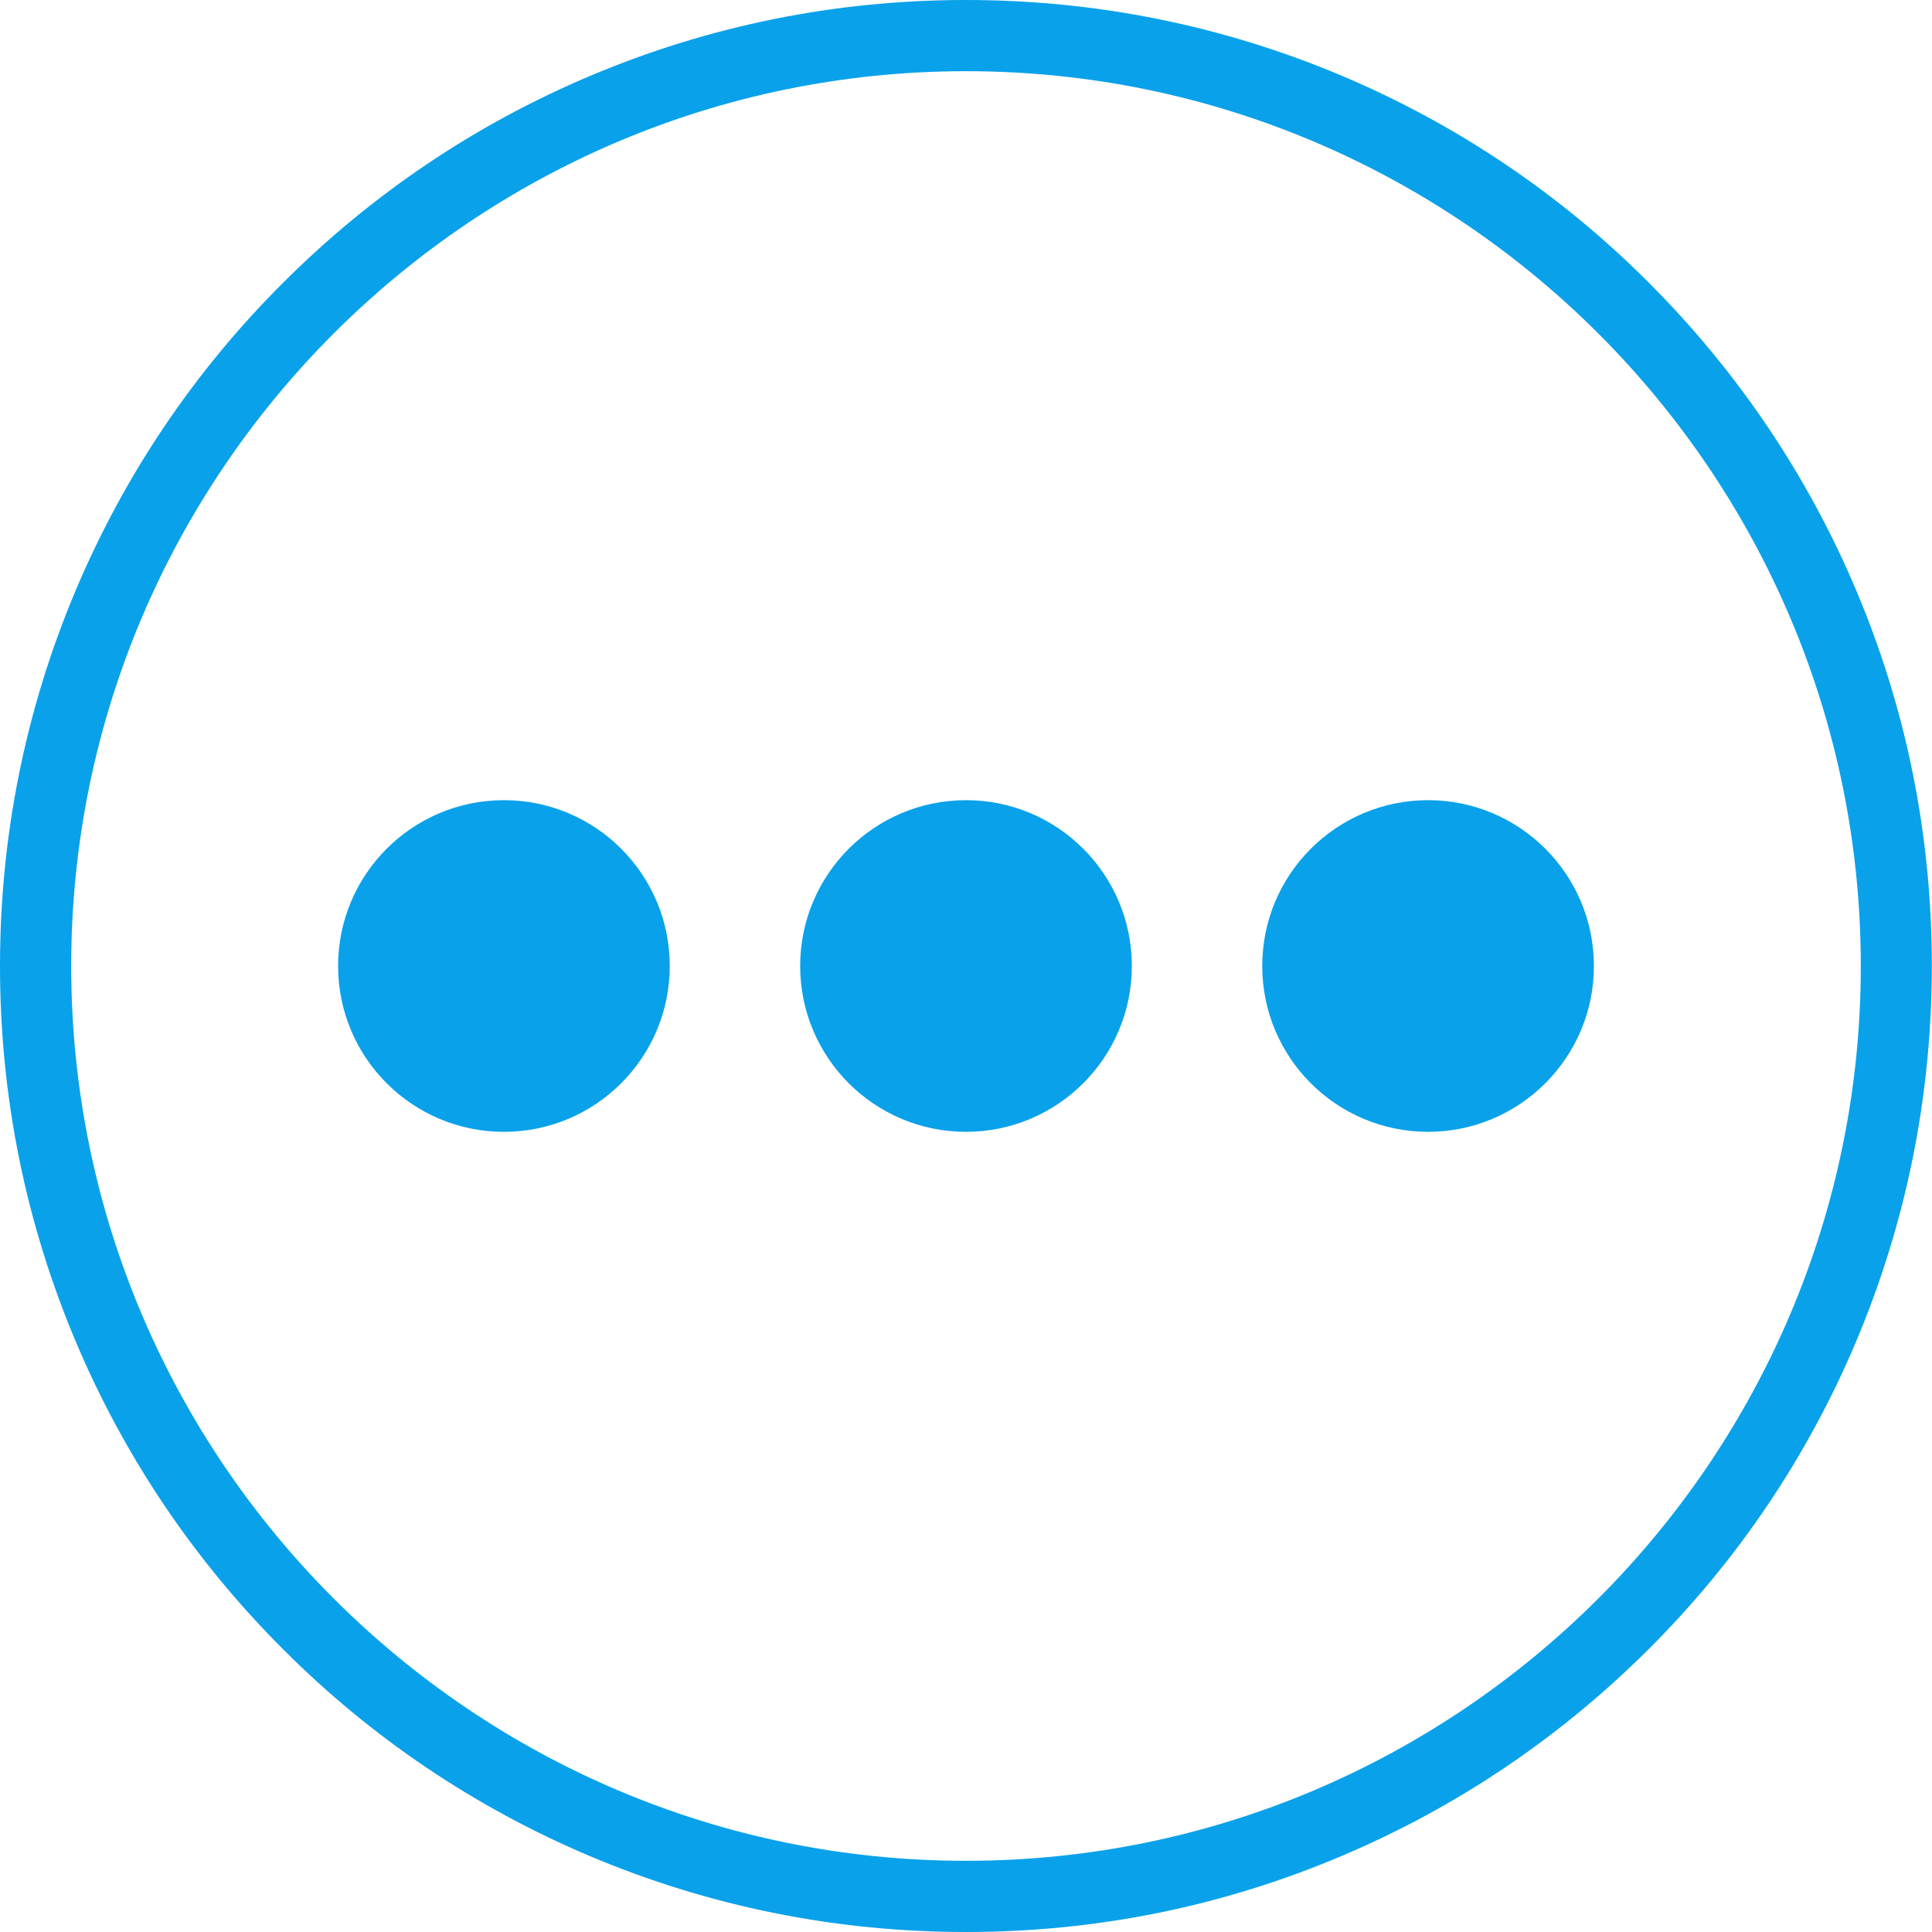
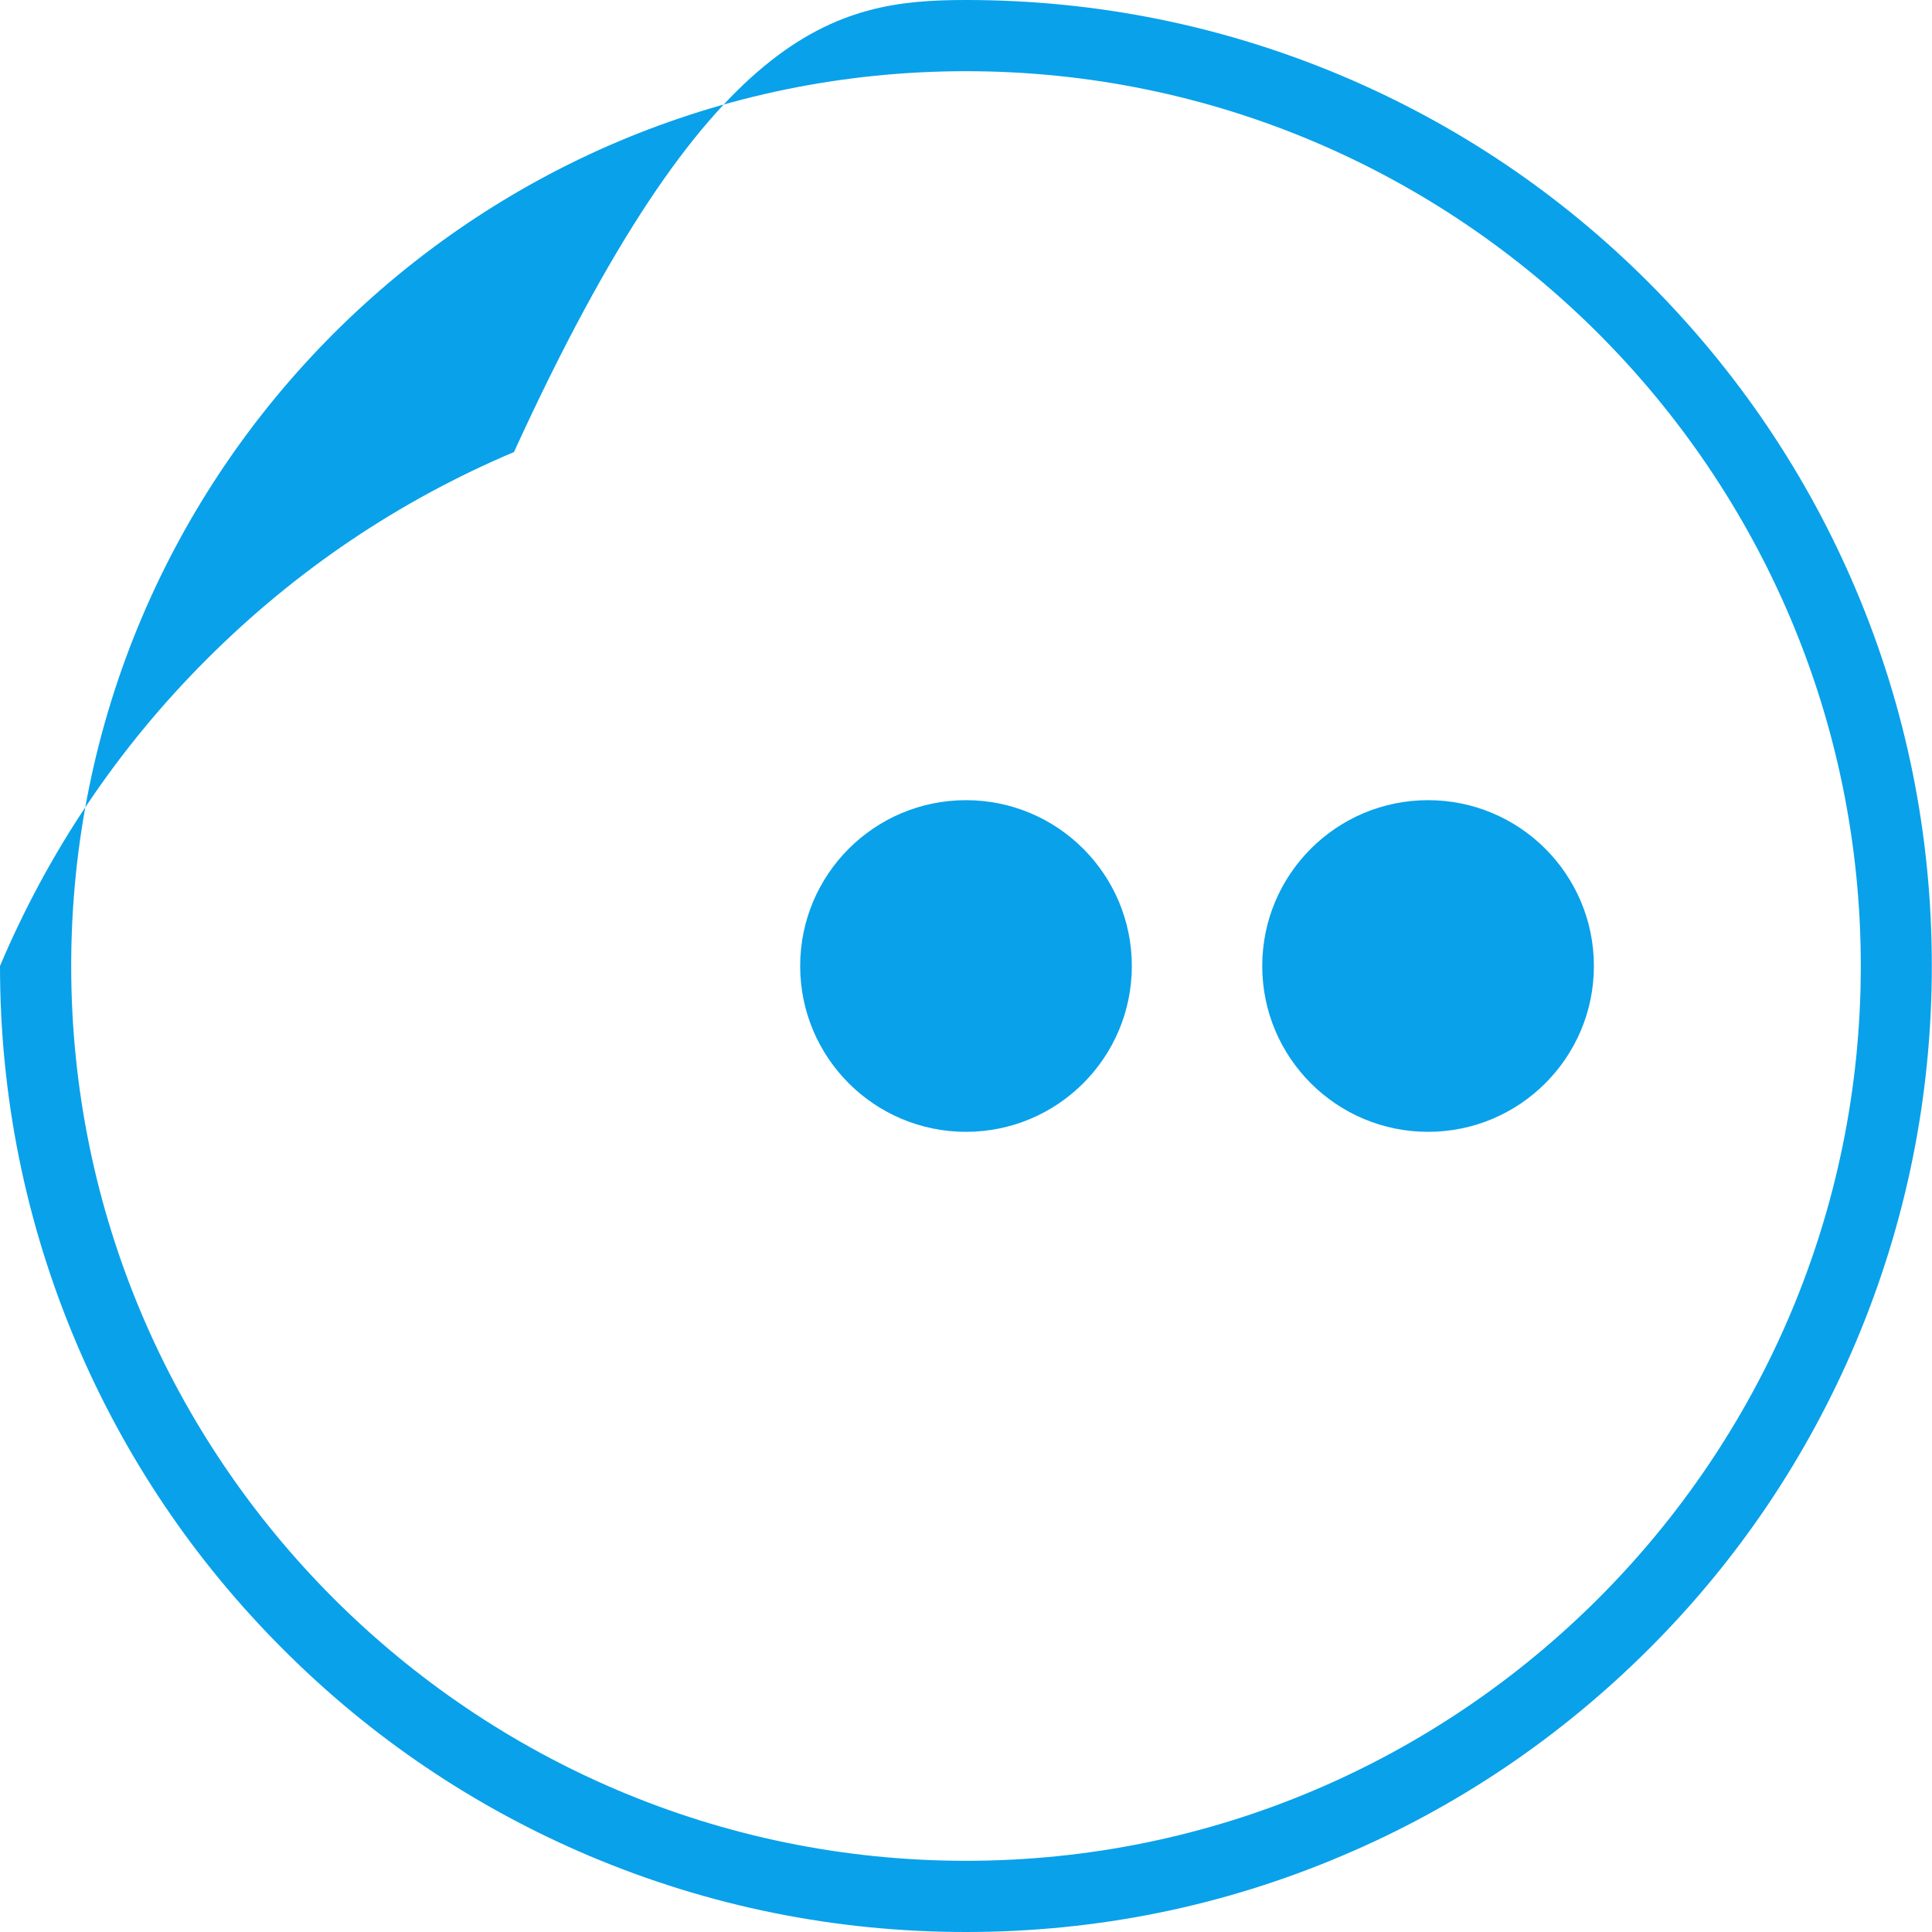
<svg xmlns="http://www.w3.org/2000/svg" id="Camada_1" x="0px" y="0px" viewBox="0 0 1080 1080" style="enable-background:new 0 0 1080 1080;" xml:space="preserve">
  <style type="text/css">	.st0{fill:#09A1EA;}</style>
  <g>
-     <path class="st0" d="M540,1080c-72.9,0-143.6-14.3-210.2-42.4c-64.3-27.2-122.1-66.1-171.6-115.7  c-49.6-49.6-88.5-107.3-115.7-171.6C14.3,683.6,0,612.9,0,540s14.3-143.6,42.4-210.2c27.2-64.3,66.1-122.1,115.7-171.6  c49.6-49.6,107.3-88.5,171.6-115.7C396.4,14.3,467.1,0,540,0s143.6,14.3,210.2,42.4c64.3,27.2,122.1,66.1,171.6,115.7  s88.5,107.3,115.7,171.6c28.2,66.6,42.4,137.3,42.4,210.2s-14.3,143.6-42.4,210.2c-27.2,64.3-66.1,122.1-115.7,171.6  s-107.3,88.5-171.6,115.7C683.6,1065.7,612.9,1080,540,1080z M540,39.8C264.2,39.8,39.8,264.2,39.8,540s224.4,500.2,500.2,500.2  s500.2-224.4,500.2-500.2S815.8,39.8,540,39.8z" />
+     <path class="st0" d="M540,1080c-72.9,0-143.6-14.3-210.2-42.4c-64.3-27.2-122.1-66.1-171.6-115.7  c-49.6-49.6-88.5-107.3-115.7-171.6C14.3,683.6,0,612.9,0,540c27.2-64.3,66.1-122.1,115.7-171.6  c49.6-49.6,107.3-88.5,171.6-115.7C396.4,14.3,467.1,0,540,0s143.6,14.3,210.2,42.4c64.3,27.2,122.1,66.1,171.6,115.7  s88.5,107.3,115.7,171.6c28.2,66.6,42.4,137.3,42.4,210.2s-14.3,143.6-42.4,210.2c-27.2,64.3-66.1,122.1-115.7,171.6  s-107.3,88.5-171.6,115.7C683.6,1065.7,612.9,1080,540,1080z M540,39.8C264.2,39.8,39.8,264.2,39.8,540s224.4,500.2,500.2,500.2  s500.2-224.4,500.2-500.2S815.8,39.8,540,39.8z" />
  </g>
  <g>
-     <circle class="st0" cx="281.7" cy="540" r="92.7" />
    <circle class="st0" cx="540" cy="540" r="92.7" />
    <circle class="st0" cx="798.3" cy="540" r="92.7" />
  </g>
</svg>